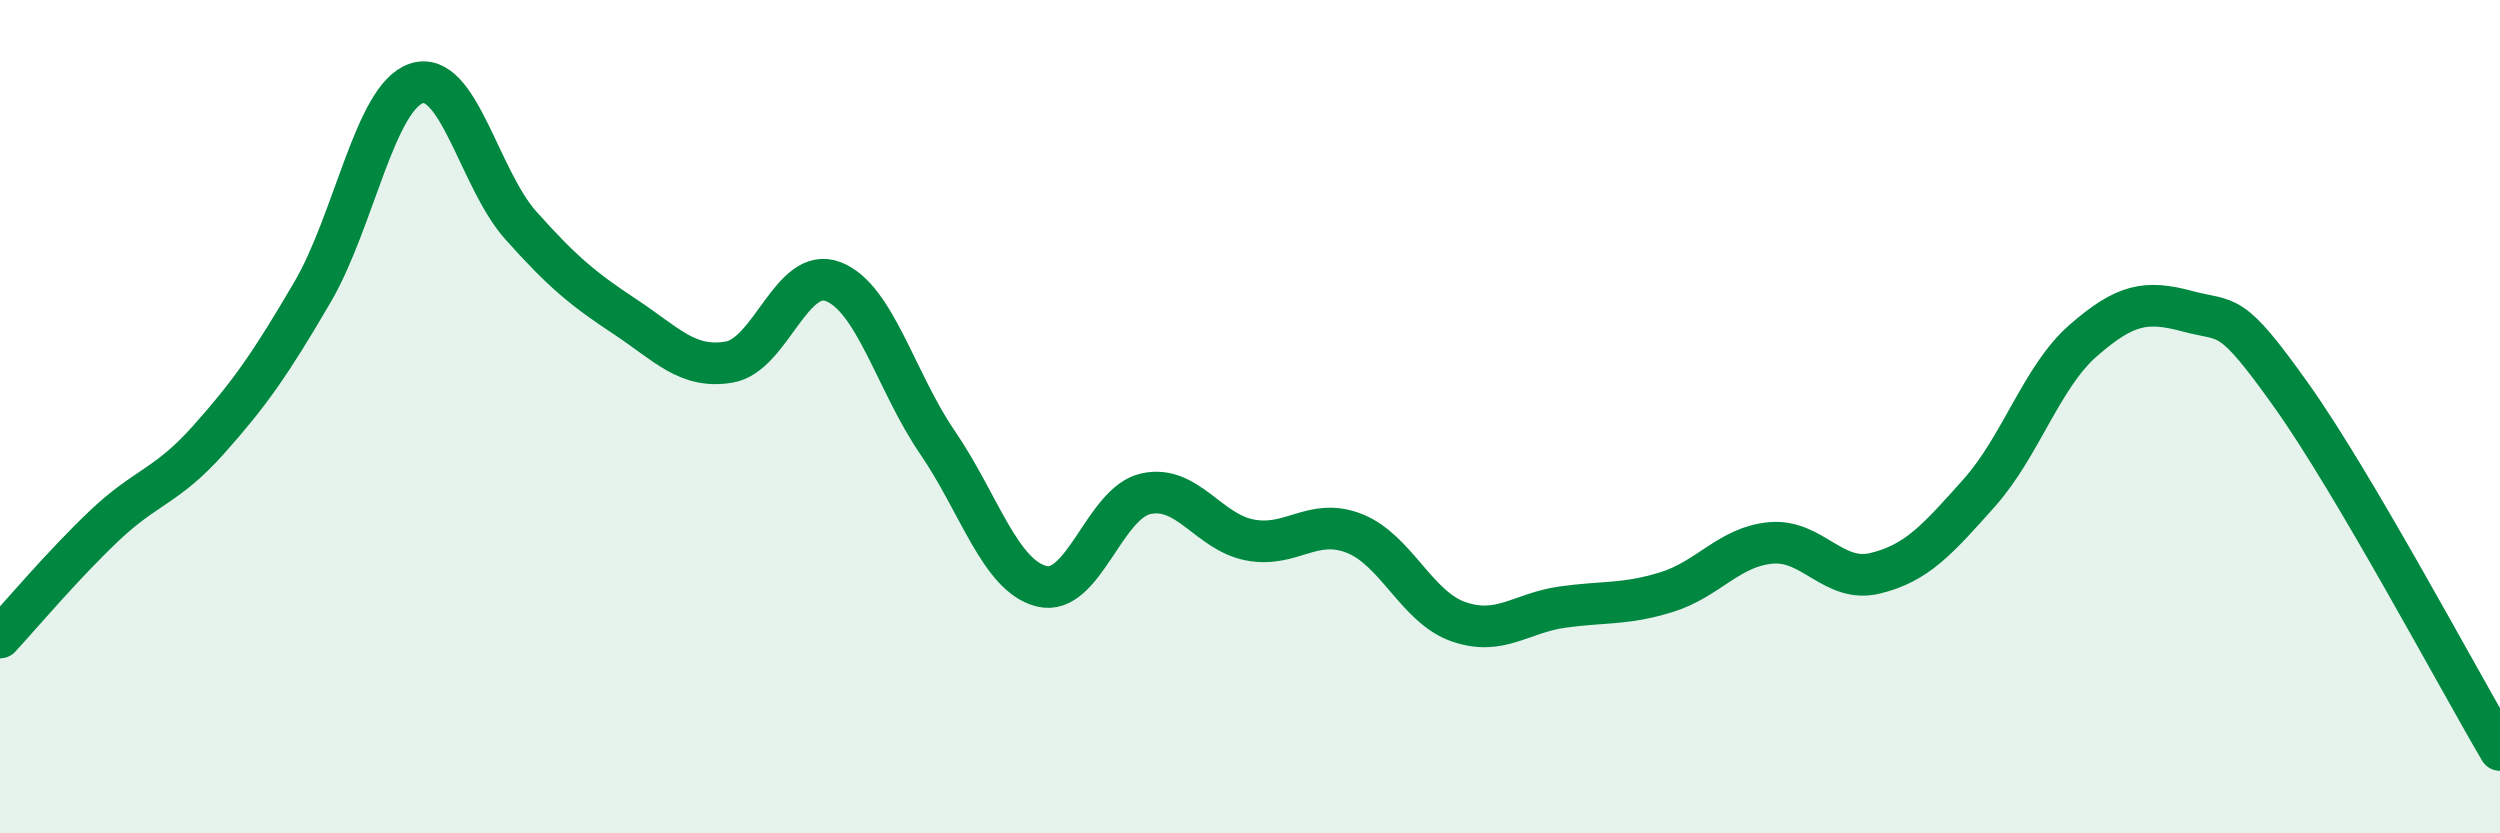
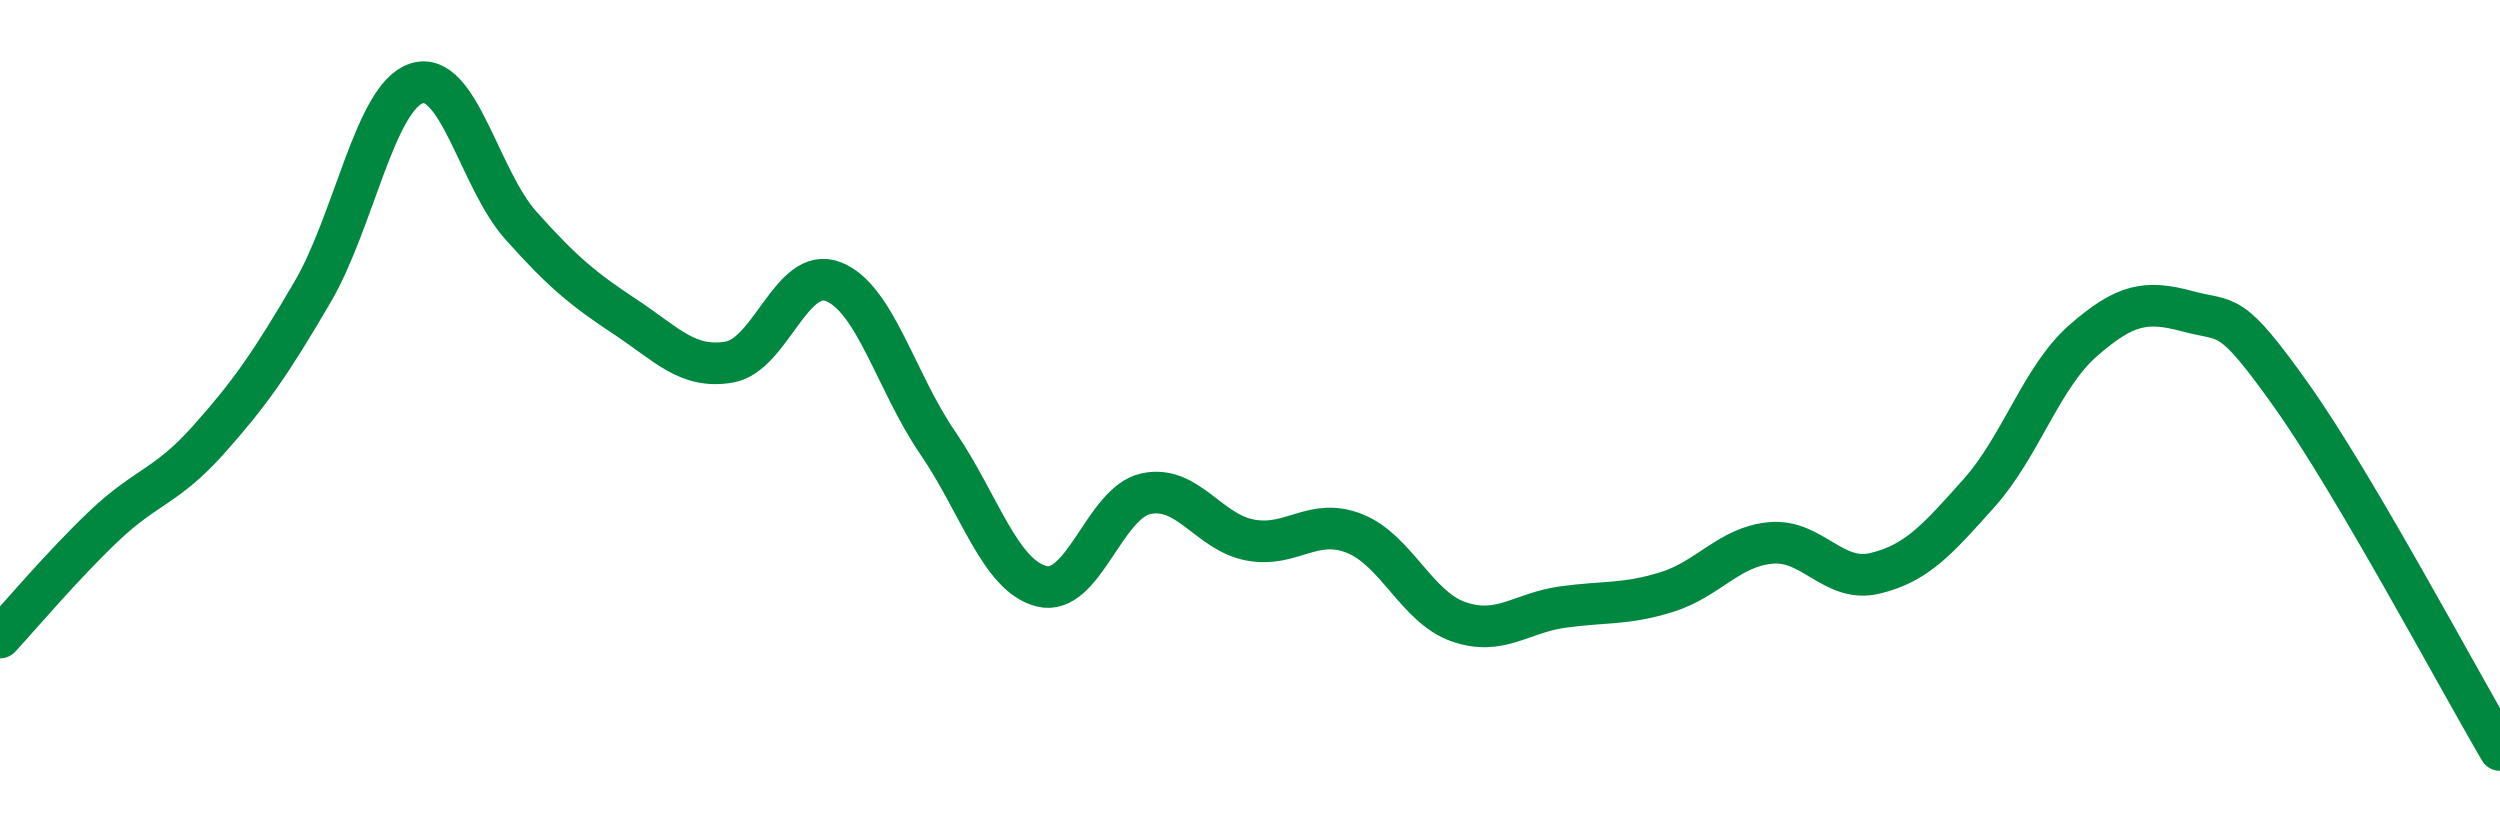
<svg xmlns="http://www.w3.org/2000/svg" width="60" height="20" viewBox="0 0 60 20">
-   <path d="M 0,15.3 C 0.5,14.76 1.5,13.57 2.5,12.62 C 3.5,11.67 4,11.68 5,10.56 C 6,9.44 6.5,8.72 7.5,7.01 C 8.5,5.3 9,2.32 10,2 C 11,1.68 11.5,4.29 12.5,5.41 C 13.5,6.53 14,6.94 15,7.6 C 16,8.26 16.5,8.86 17.5,8.69 C 18.5,8.52 19,6.37 20,6.76 C 21,7.15 21.5,9.16 22.5,10.62 C 23.5,12.08 24,13.82 25,14.07 C 26,14.32 26.5,12.07 27.5,11.85 C 28.5,11.63 29,12.77 30,12.96 C 31,13.15 31.5,12.41 32.5,12.8 C 33.5,13.19 34,14.57 35,14.92 C 36,15.27 36.5,14.71 37.5,14.57 C 38.5,14.43 39,14.52 40,14.21 C 41,13.9 41.5,13.12 42.5,13.03 C 43.5,12.94 44,14 45,13.76 C 46,13.52 46.5,12.95 47.5,11.83 C 48.5,10.71 49,9.04 50,8.17 C 51,7.3 51.5,7.2 52.5,7.47 C 53.5,7.74 53.5,7.39 55,9.5 C 56.5,11.61 59,16.3 60,18L60 20L0 20Z" fill="#008740" opacity="0.1" stroke-linecap="round" stroke-linejoin="round" />
  <path d="M 0,15.3 C 0.5,14.76 1.5,13.57 2.5,12.62 C 3.5,11.67 4,11.68 5,10.56 C 6,9.44 6.5,8.72 7.5,7.01 C 8.5,5.3 9,2.32 10,2 C 11,1.68 11.5,4.29 12.5,5.41 C 13.5,6.53 14,6.94 15,7.6 C 16,8.26 16.5,8.86 17.5,8.69 C 18.5,8.52 19,6.37 20,6.76 C 21,7.15 21.5,9.16 22.5,10.62 C 23.5,12.08 24,13.82 25,14.07 C 26,14.32 26.5,12.07 27.5,11.85 C 28.5,11.63 29,12.77 30,12.96 C 31,13.15 31.5,12.41 32.5,12.8 C 33.5,13.19 34,14.57 35,14.92 C 36,15.27 36.5,14.71 37.5,14.57 C 38.5,14.43 39,14.52 40,14.21 C 41,13.9 41.5,13.12 42.5,13.03 C 43.5,12.94 44,14 45,13.76 C 46,13.52 46.5,12.95 47.5,11.83 C 48.5,10.71 49,9.04 50,8.17 C 51,7.3 51.5,7.2 52.5,7.47 C 53.5,7.74 53.5,7.39 55,9.5 C 56.5,11.61 59,16.3 60,18" stroke="#008740" stroke-width="1" fill="none" stroke-linecap="round" stroke-linejoin="round" />
</svg>